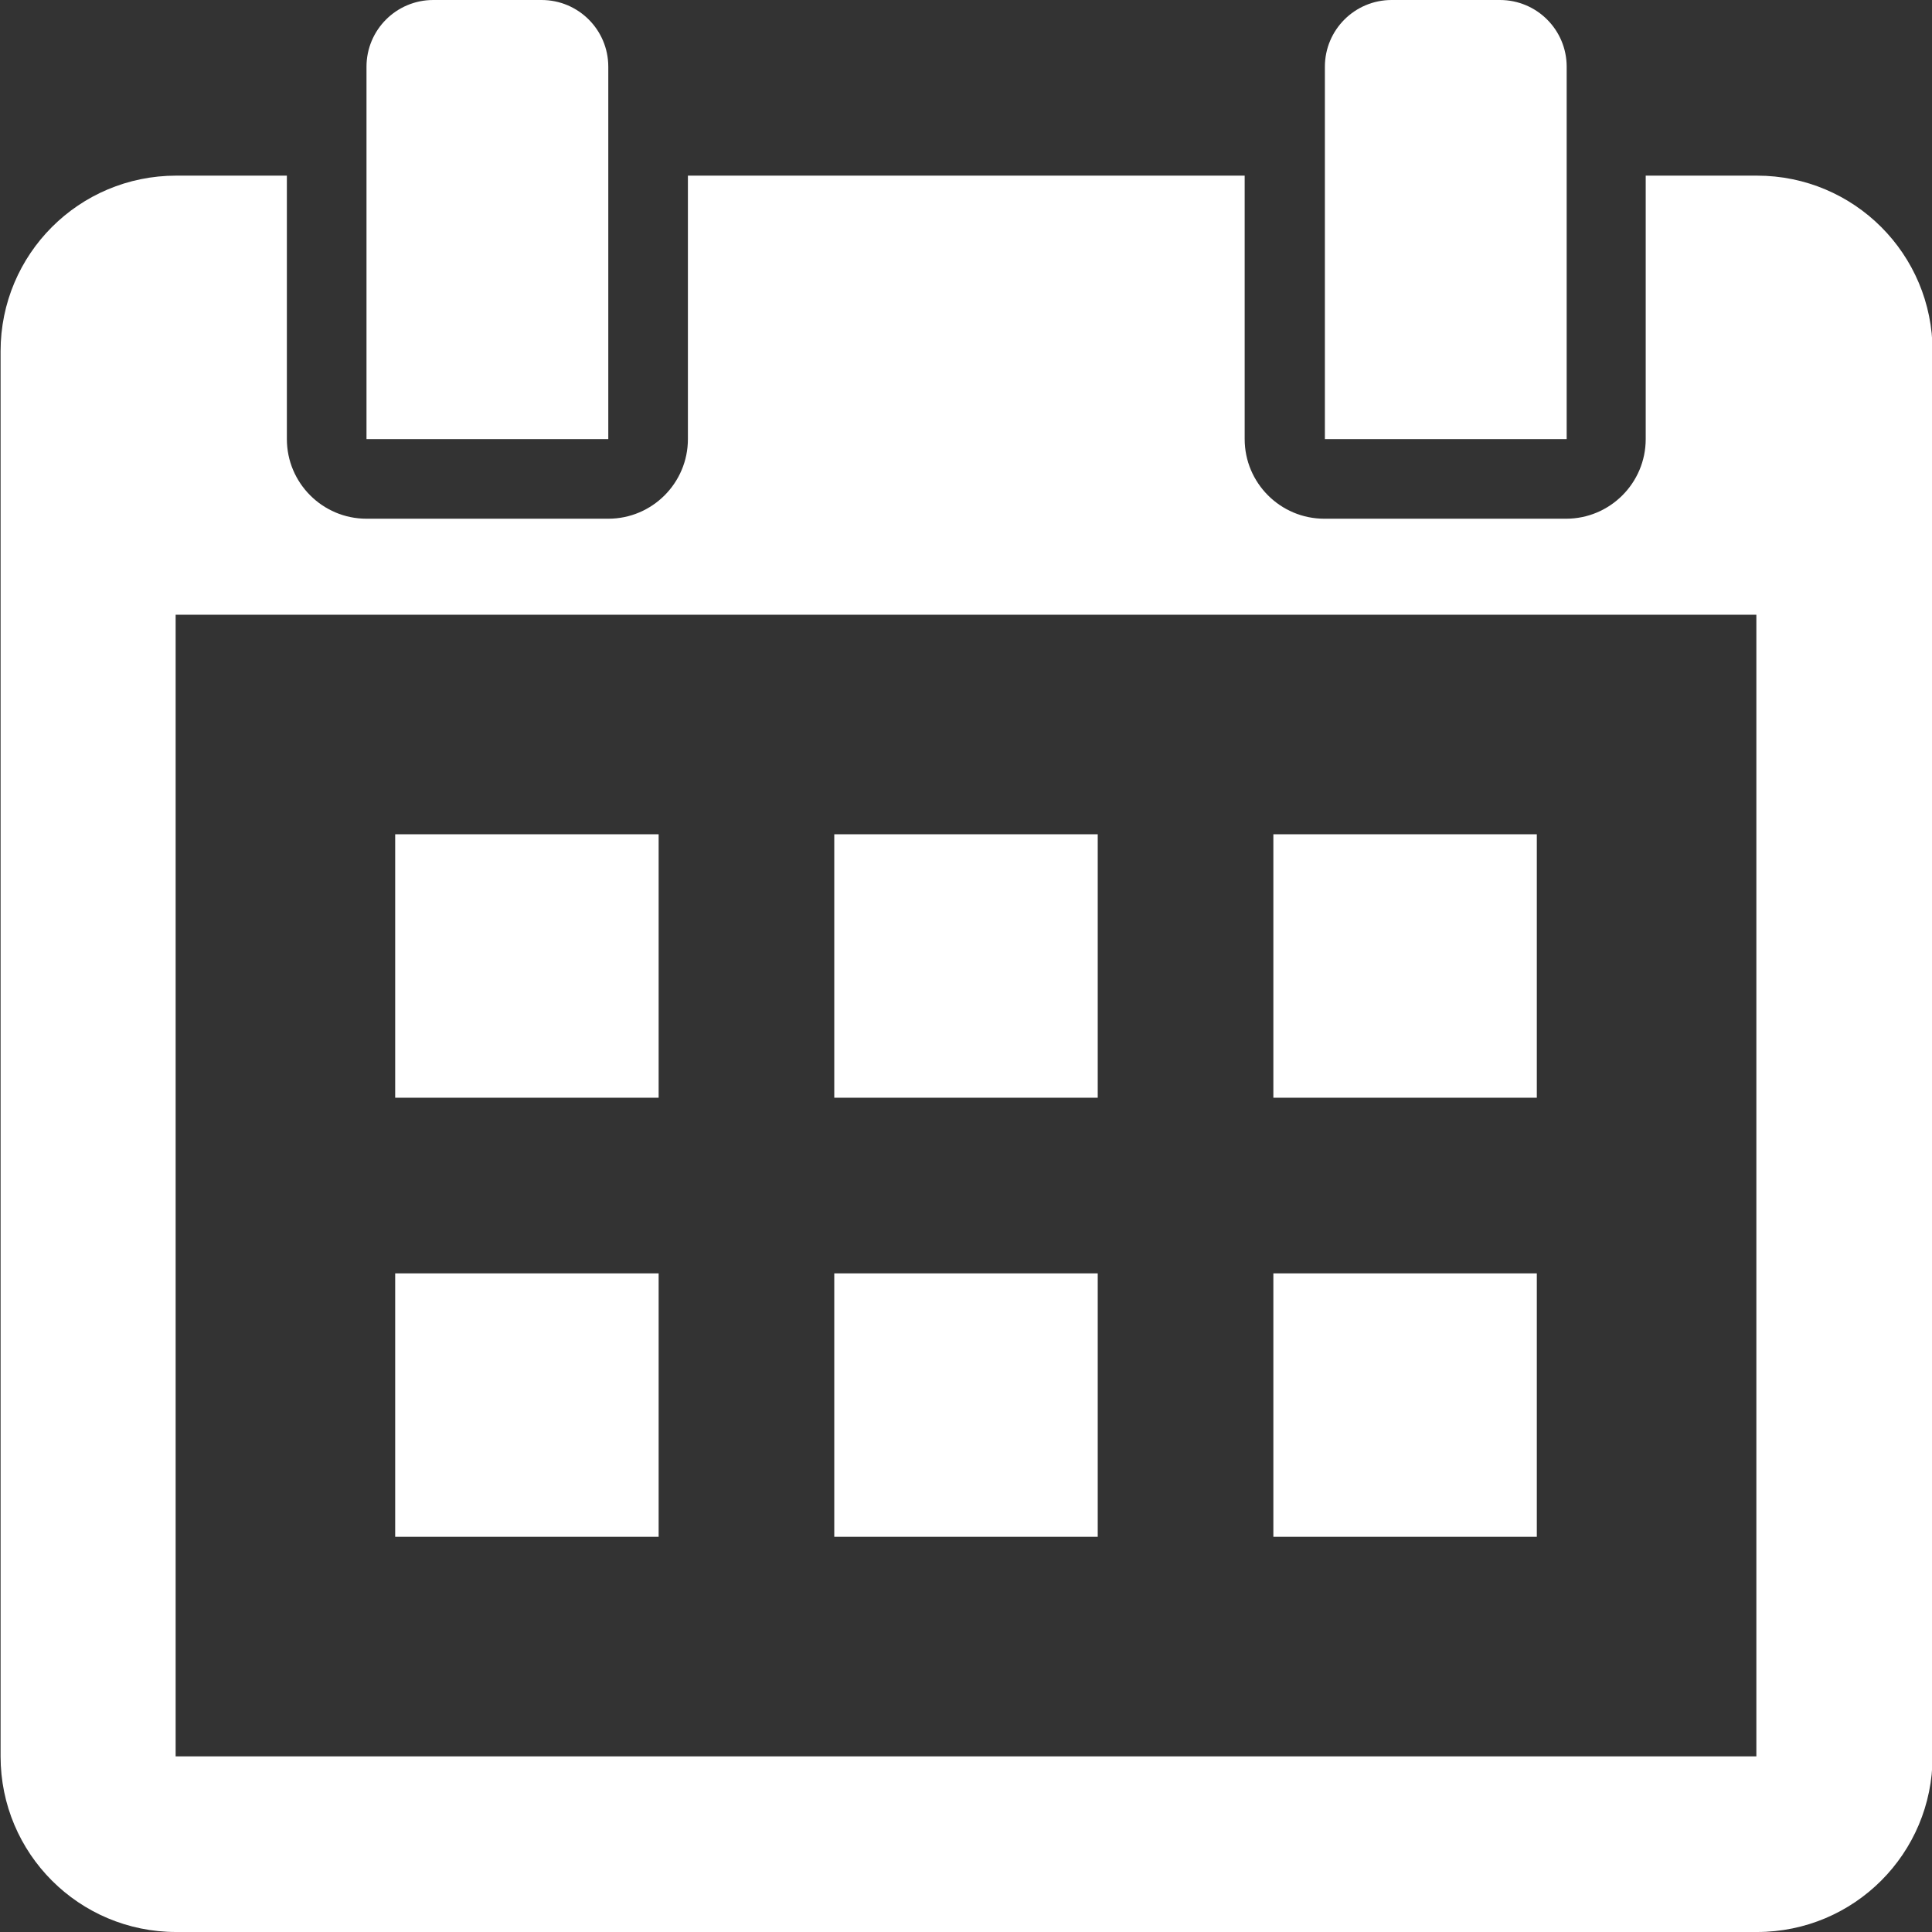
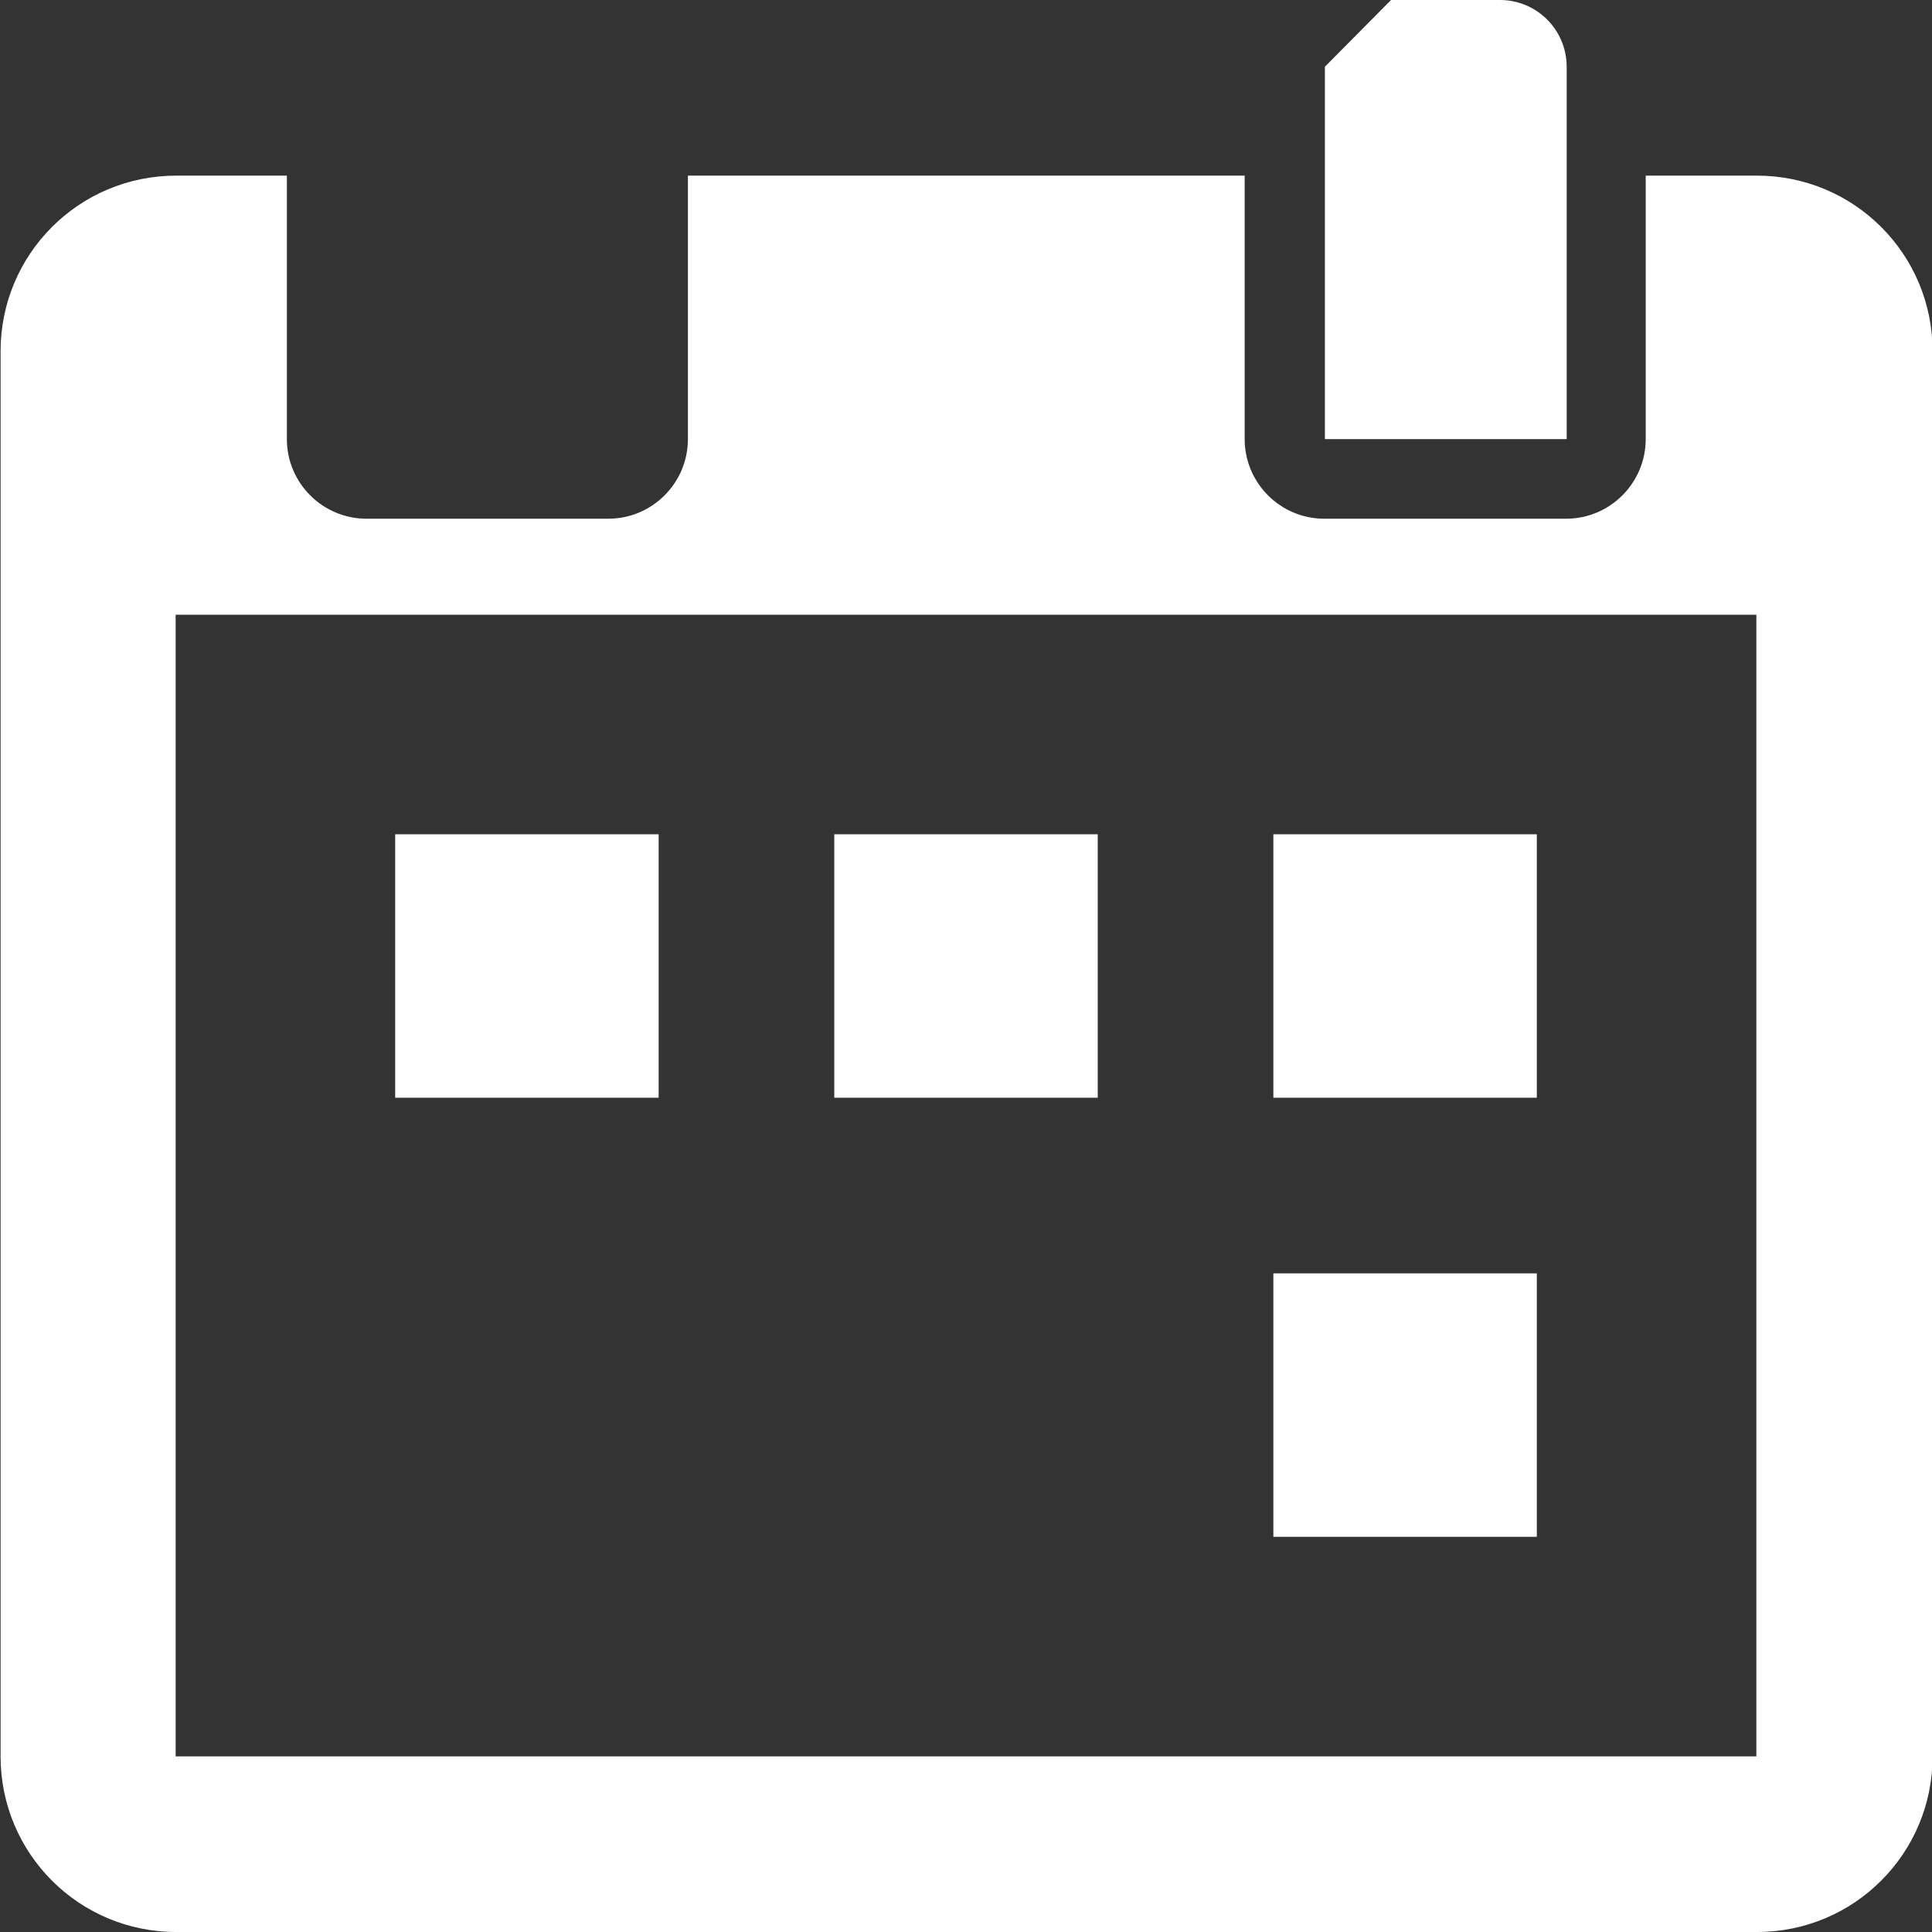
<svg xmlns="http://www.w3.org/2000/svg" viewBox="0 0 33 33">
  <rect x="0" y="0" width="33" height="33" fill="#333333" stroke="none" />
  <g fill="#fff">
    <path d="m30 3h-1.89v4.5c0 .75-.61 1.36-1.36 1.36h-4.13c-.75 0-1.36-.61-1.36-1.36v-4.5h-9.51v4.5c0 .75-.61 1.36-1.36 1.36h-4.13c-.75 0-1.36-.61-1.36-1.36v-4.5h-1.89c-1.66 0-3 1.34-3 3v24c0 1.66 1.34 3 3 3h27c1.66 0 3-1.34 3-3v-24c0-1.66-1.34-3-3-3zm0 27h-27v-19.5h27z" />
-     <path d="m23.76 0h1.86c.63 0 1.14.51 1.14 1.14v6.36h-4.13v-6.36c0-.63.51-1.14 1.14-1.14z" />
-     <path d="m7.39 0h1.86c.63 0 1.14.51 1.14 1.14v6.36h-4.13v-6.36c0-.63.51-1.14 1.14-1.14z" />
+     <path d="m23.76 0h1.86c.63 0 1.14.51 1.14 1.14v6.36h-4.13v-6.36z" />
    <path d="m6.75 14.25h4.5v4.5h-4.5z" />
    <path d="m14.25 14.25h4.5v4.5h-4.5z" />
    <path d="m21.75 14.25h4.5v4.5h-4.5z" />
-     <path d="m6.75 21.75h4.5v4.5h-4.5z" />
-     <path d="m14.25 21.75h4.5v4.5h-4.5z" />
    <path d="m21.75 21.75h4.5v4.5h-4.5z" />
  </g>
</svg>